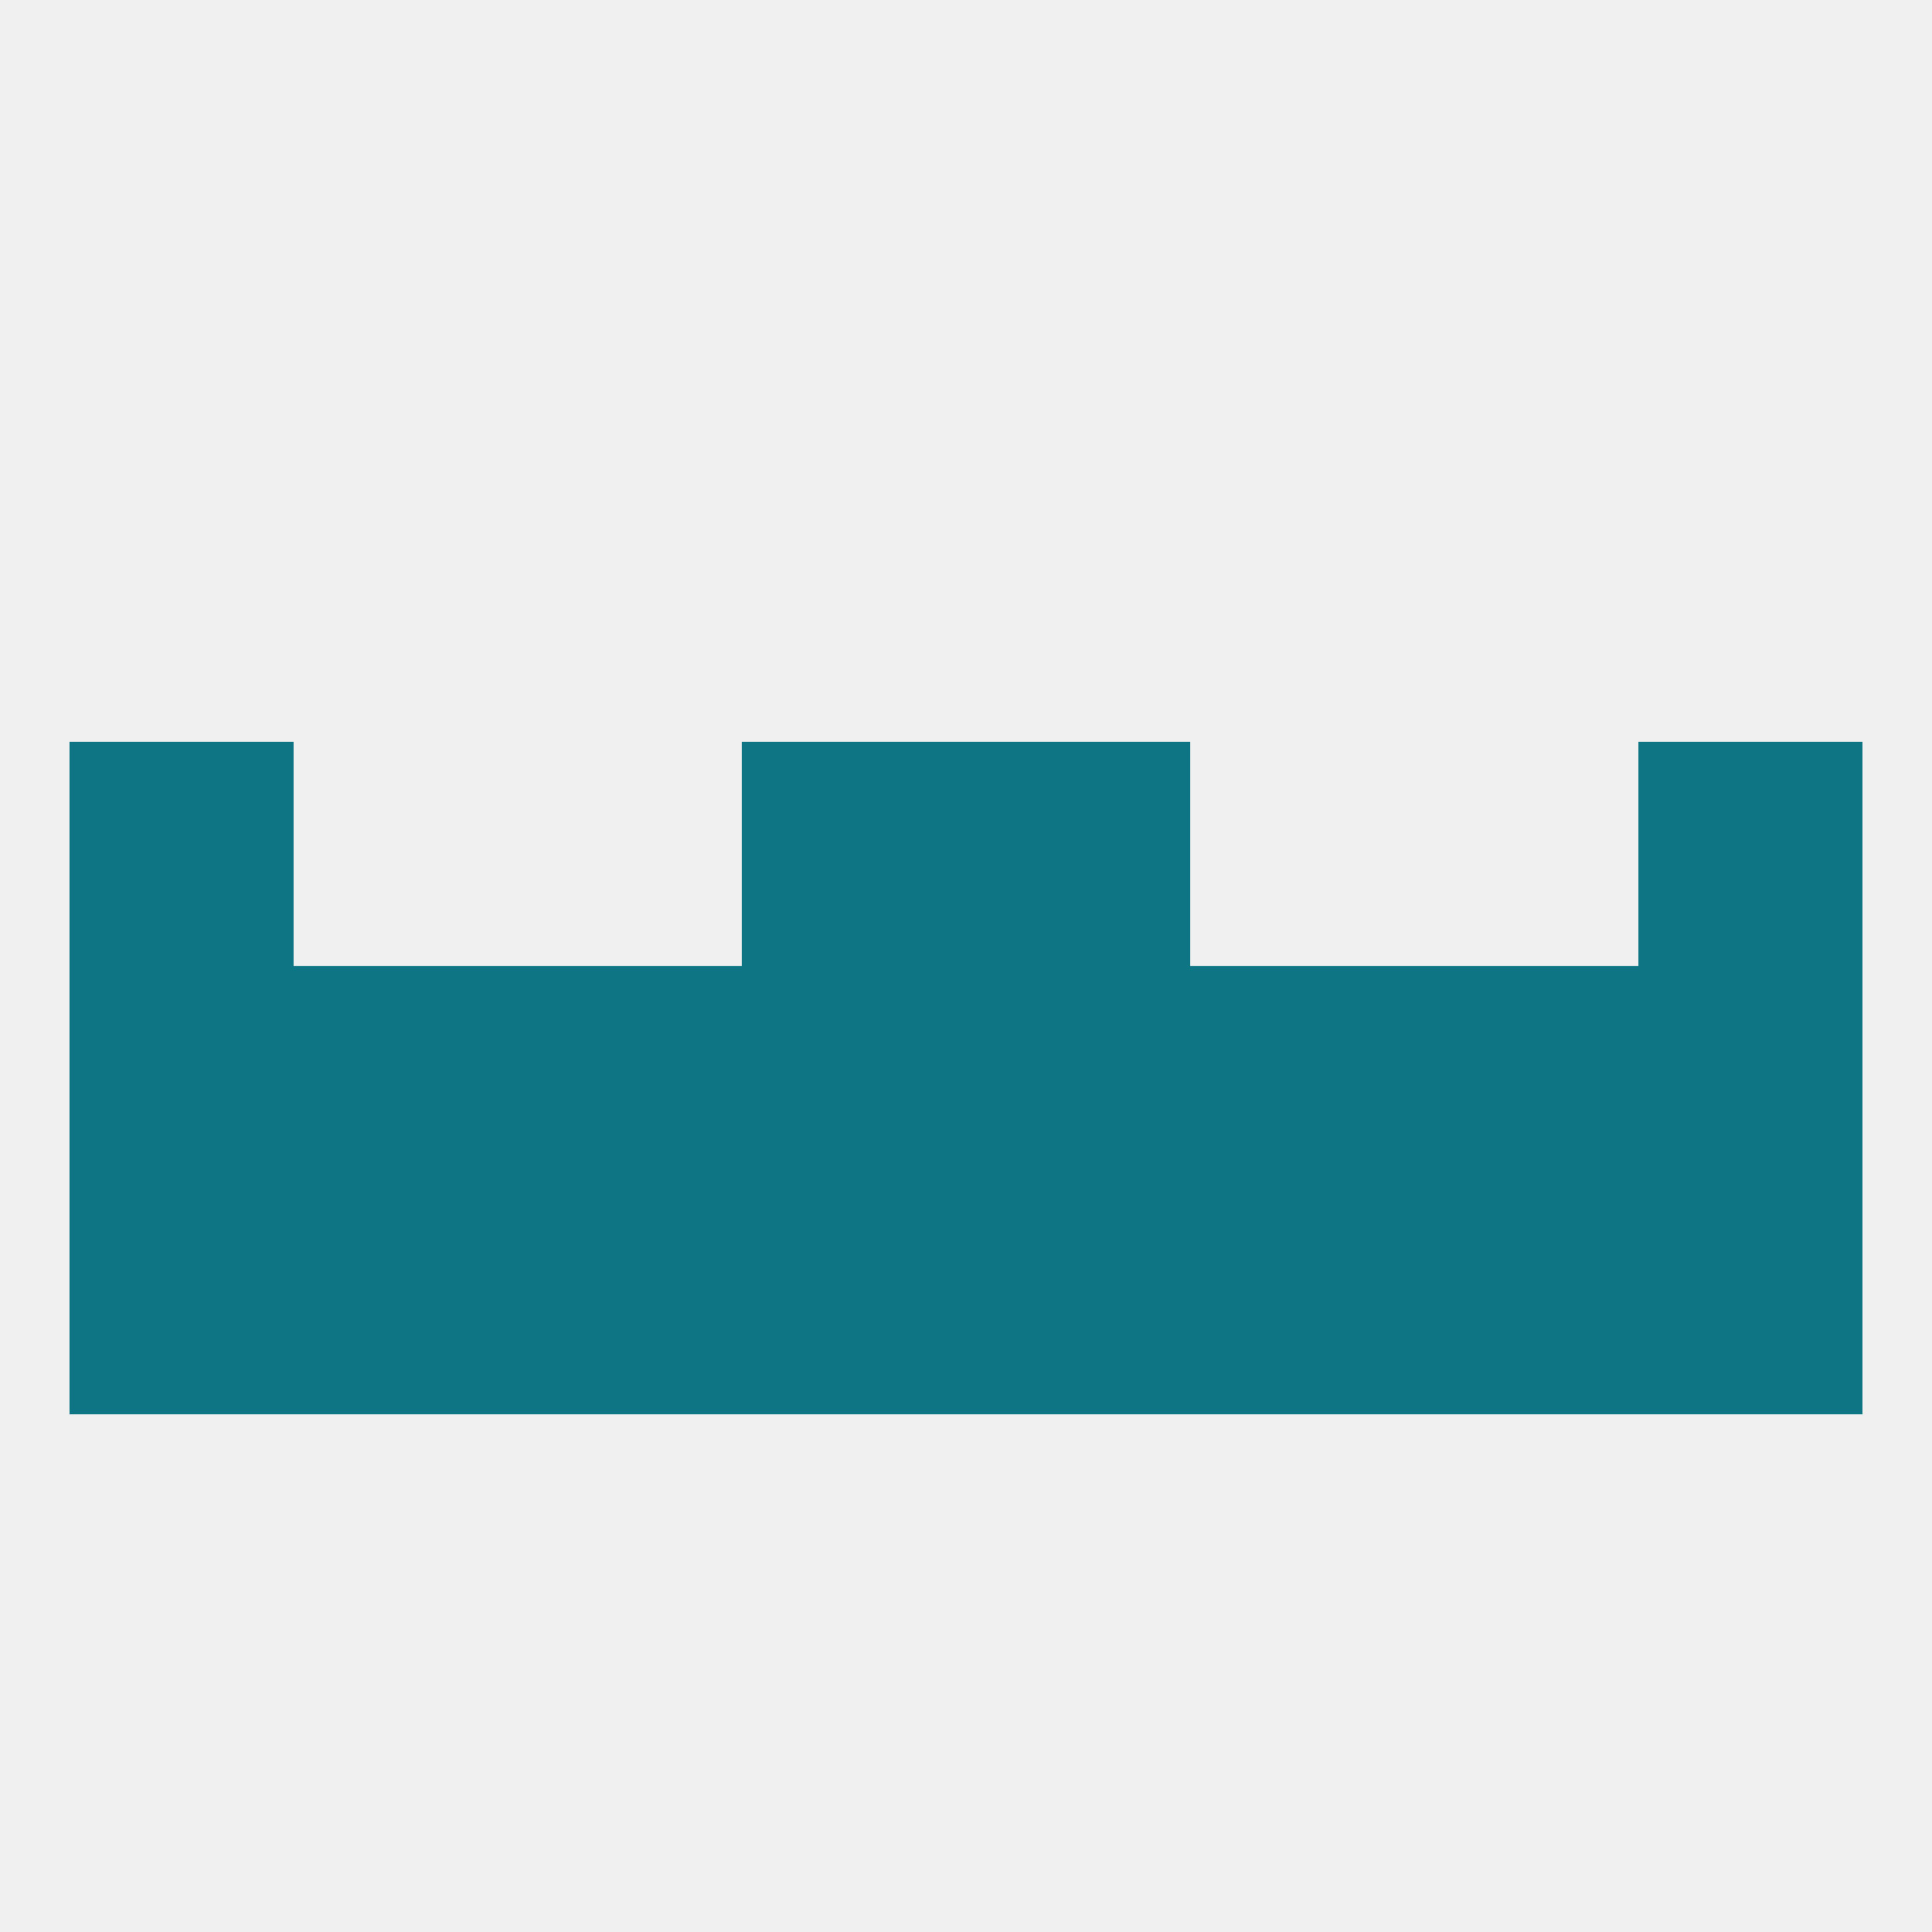
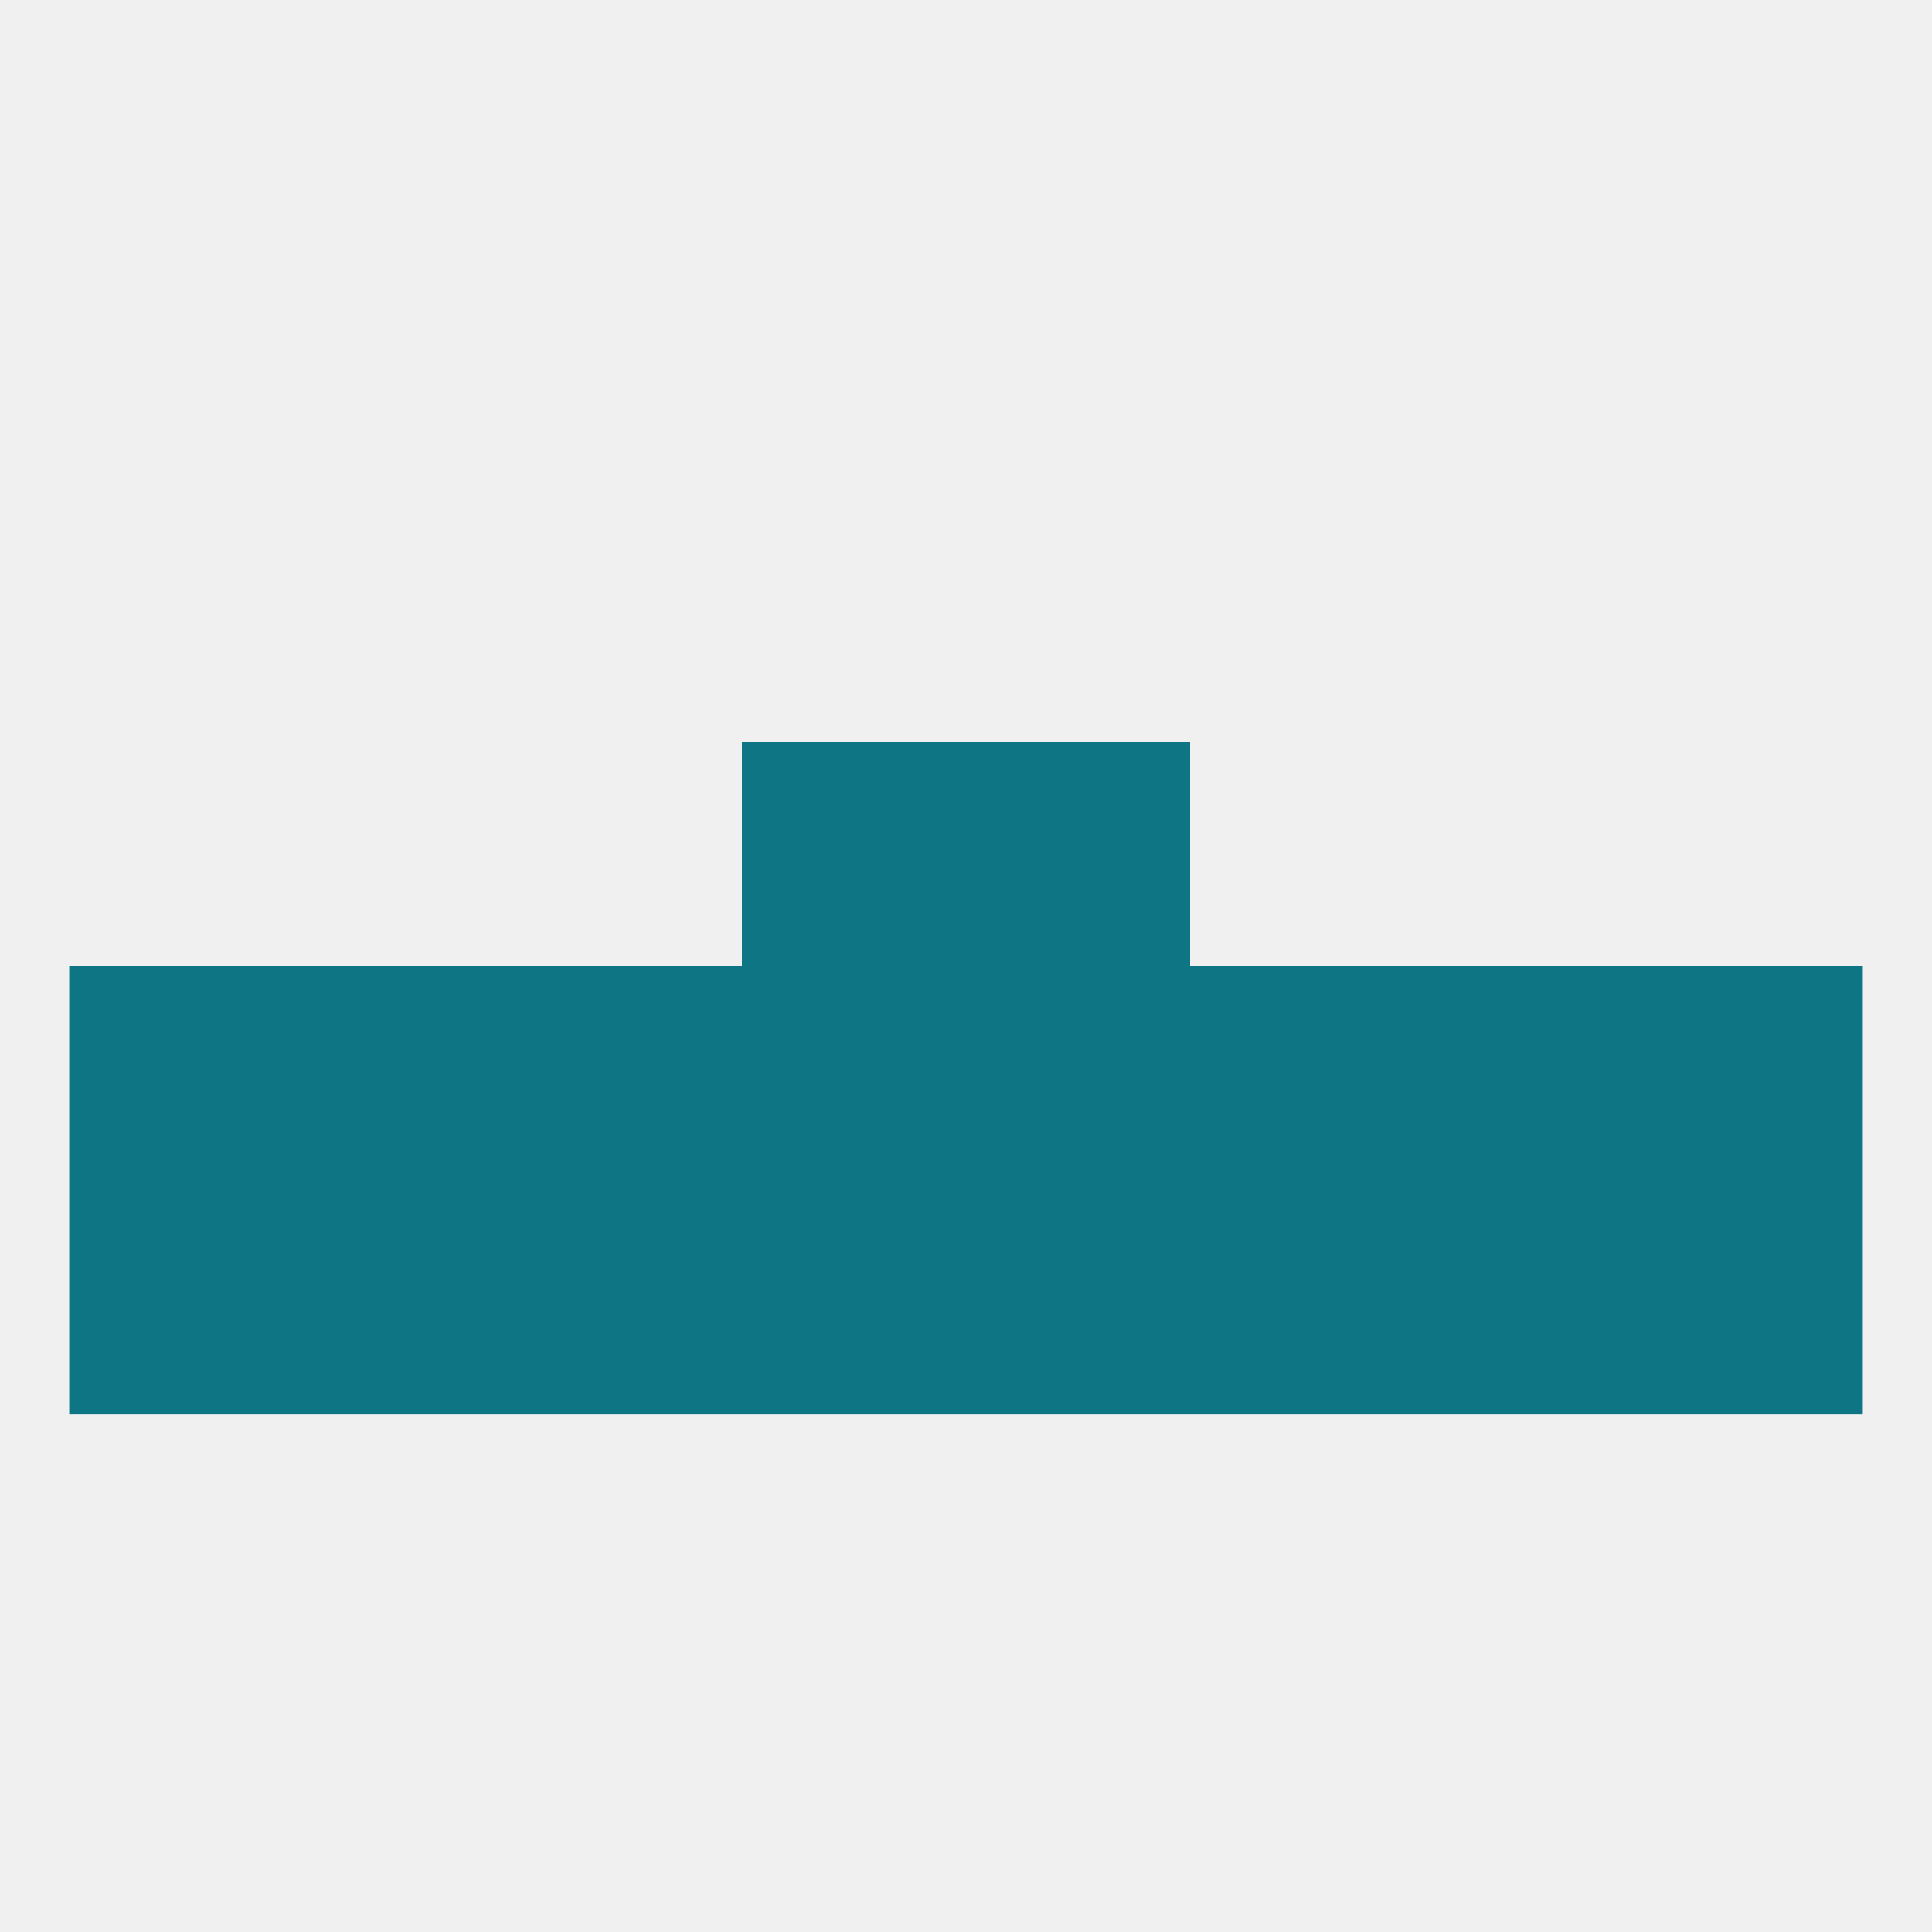
<svg xmlns="http://www.w3.org/2000/svg" version="1.1" baseprofile="full" width="250" height="250" viewBox="0 0 250 250">
  <rect width="100%" height="100%" fill="rgba(240,240,240,255)" />
-   <rect x="9" y="96" width="29" height="29" fill="rgba(14,117,133,255)" />
-   <rect x="212" y="96" width="29" height="29" fill="rgba(14,117,133,255)" />
  <rect x="96" y="96" width="29" height="29" fill="rgba(14,117,133,255)" />
  <rect x="125" y="96" width="29" height="29" fill="rgba(14,117,133,255)" />
  <rect x="9" y="154" width="29" height="29" fill="rgba(14,117,133,255)" />
  <rect x="212" y="154" width="29" height="29" fill="rgba(14,117,133,255)" />
  <rect x="96" y="154" width="29" height="29" fill="rgba(14,117,133,255)" />
  <rect x="67" y="154" width="29" height="29" fill="rgba(14,117,133,255)" />
  <rect x="154" y="154" width="29" height="29" fill="rgba(14,117,133,255)" />
  <rect x="38" y="154" width="29" height="29" fill="rgba(14,117,133,255)" />
  <rect x="183" y="154" width="29" height="29" fill="rgba(14,117,133,255)" />
  <rect x="125" y="154" width="29" height="29" fill="rgba(14,117,133,255)" />
  <rect x="125" y="125" width="29" height="29" fill="rgba(14,117,133,255)" />
  <rect x="154" y="125" width="29" height="29" fill="rgba(14,117,133,255)" />
  <rect x="38" y="125" width="29" height="29" fill="rgba(14,117,133,255)" />
  <rect x="183" y="125" width="29" height="29" fill="rgba(14,117,133,255)" />
  <rect x="9" y="125" width="29" height="29" fill="rgba(14,117,133,255)" />
  <rect x="96" y="125" width="29" height="29" fill="rgba(14,117,133,255)" />
  <rect x="67" y="125" width="29" height="29" fill="rgba(14,117,133,255)" />
  <rect x="212" y="125" width="29" height="29" fill="rgba(14,117,133,255)" />
</svg>